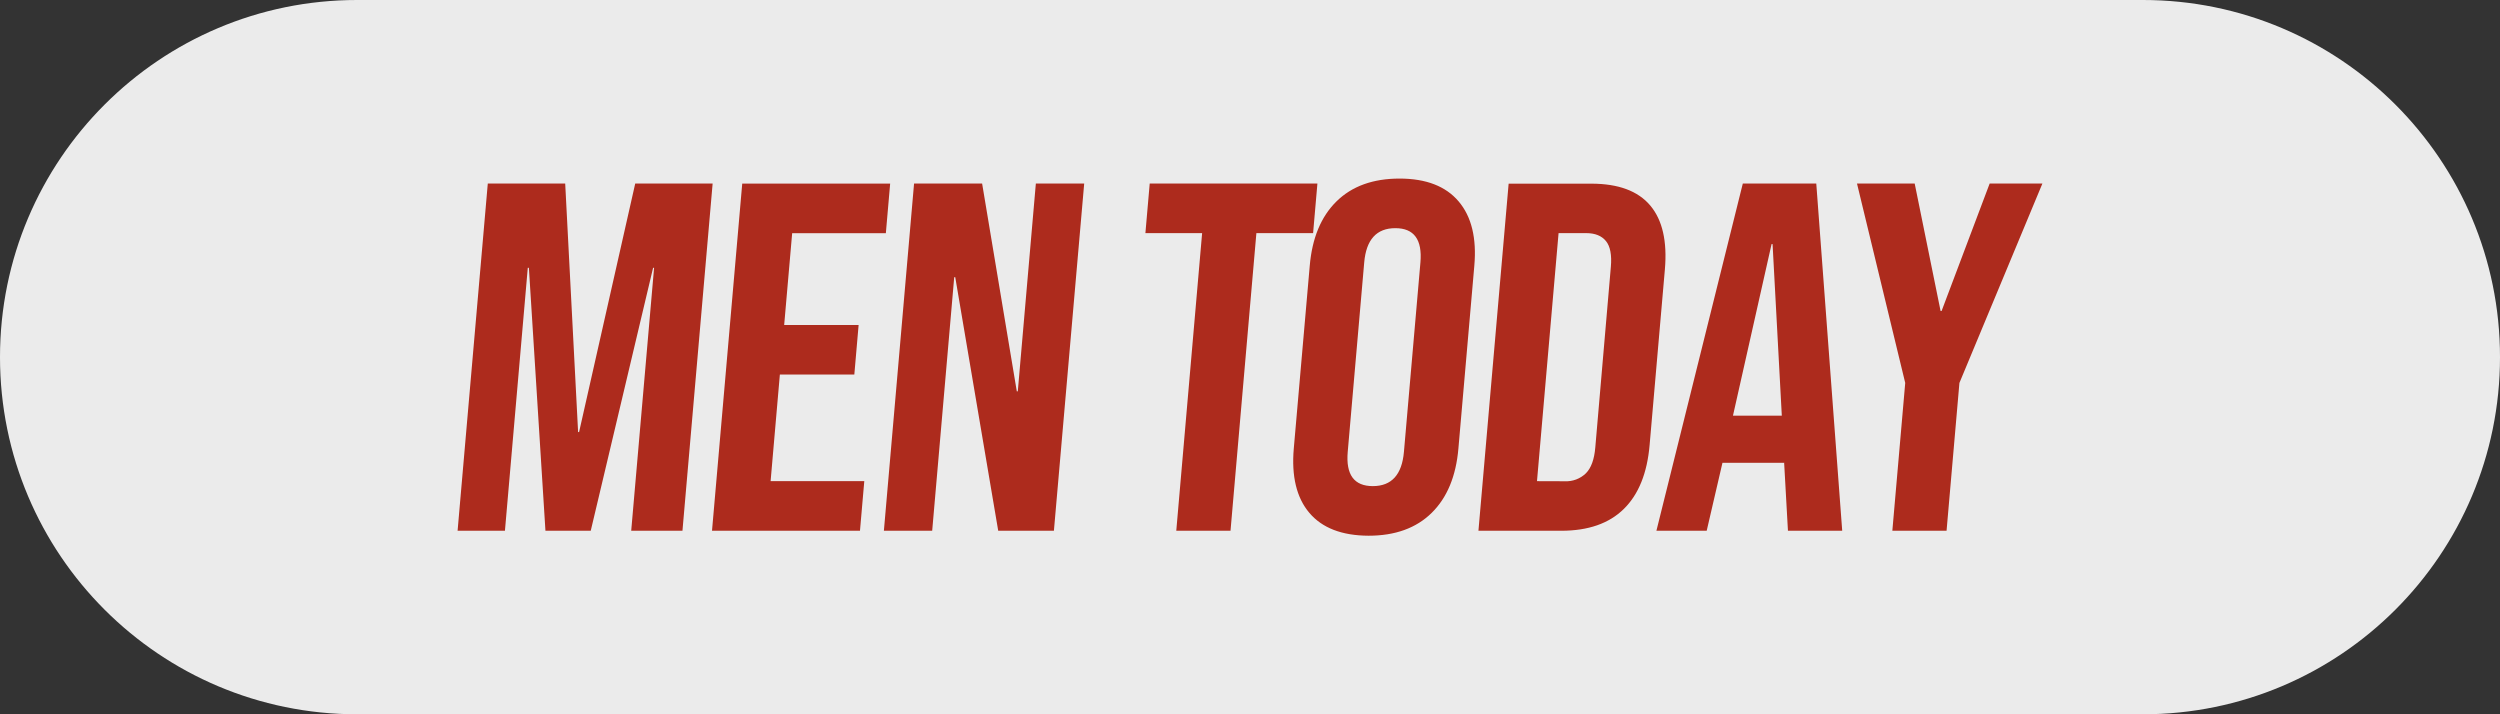
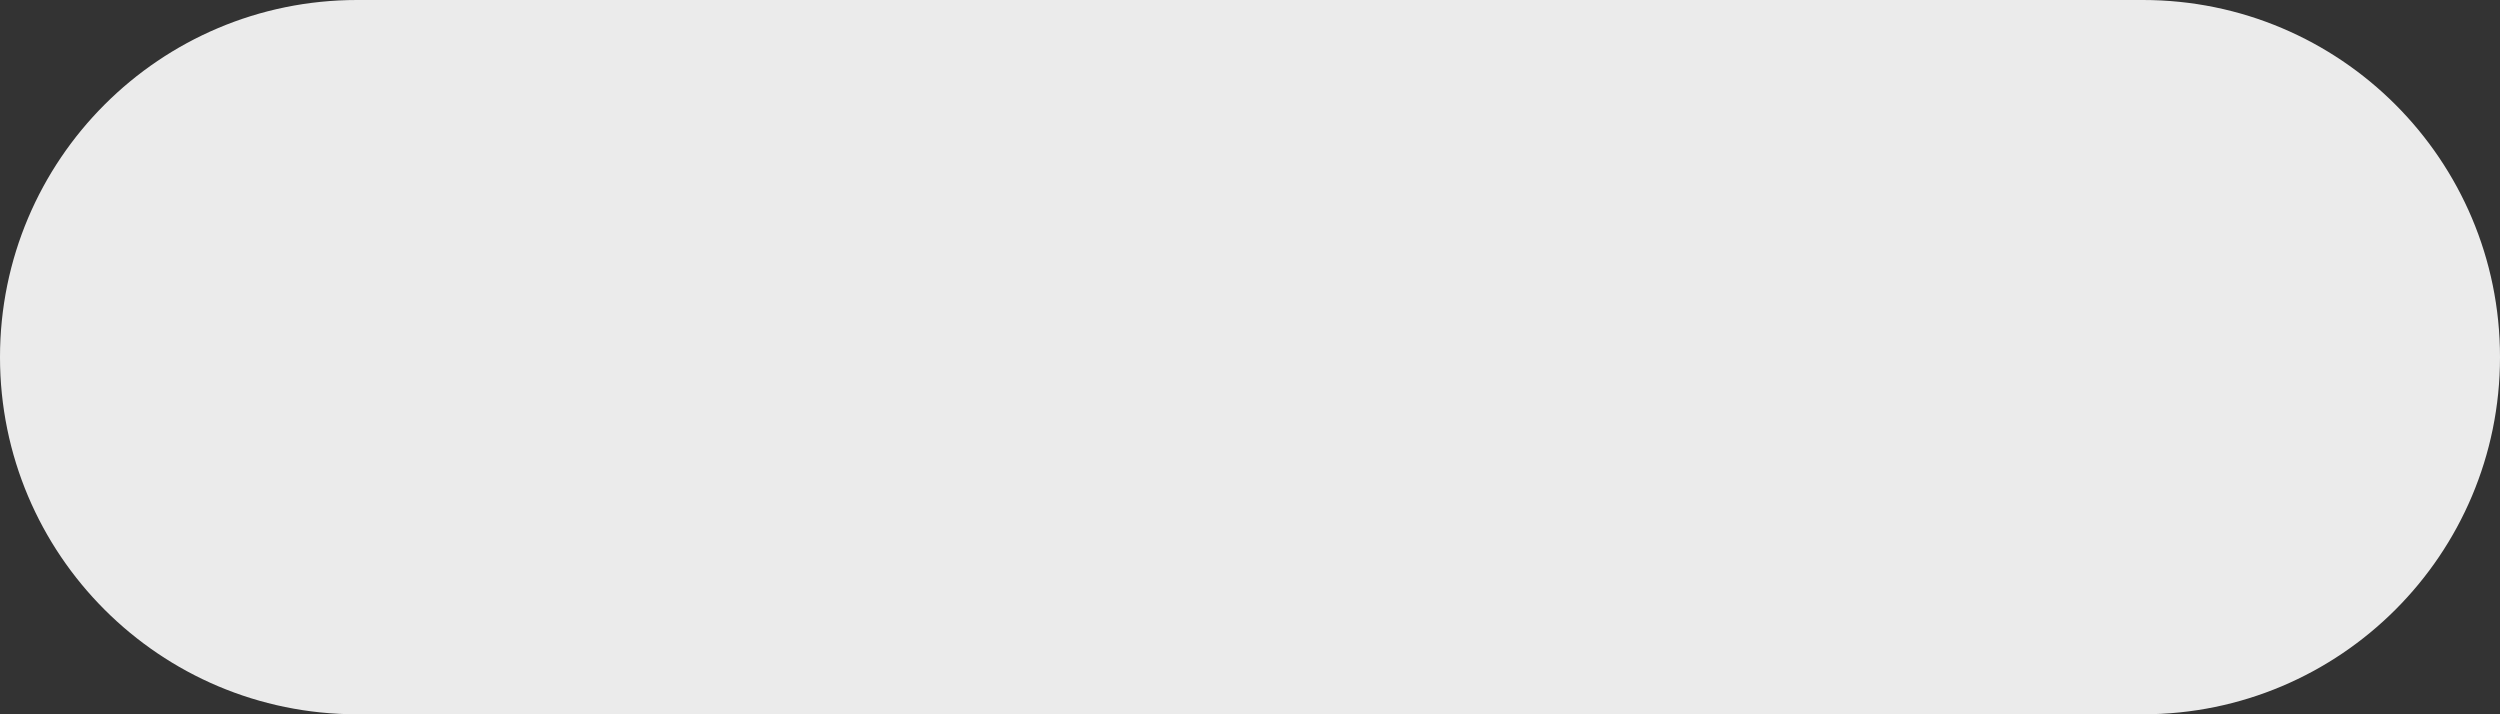
<svg xmlns="http://www.w3.org/2000/svg" width="112" height="32" viewBox="0 0 112 32" fill="none">
  <rect x="0" y="0" width="112" height="32" fill="#333333" stroke="none" />
  <path d="M0 16C0 7.163 7.163 0 16 0H96C104.837 0 112 7.163 112 16V16C112 24.837 104.837 32 96 32H16C7.163 32 0 24.837 0 16V16Z" fill="white" fill-opacity="0.9" />
  <g clip-path="url(#clip0_1234_471)">
    <path d="M84.777 23.778H87.206L87.782 17.155L91.5 8.222H89.137L86.983 13.933H86.938L85.778 8.222H83.193L85.354 17.155L84.777 23.778ZM77.637 18.622L79.367 10.933H79.411L79.825 18.622H77.637ZM74.207 23.778H76.46L77.166 20.734H79.927V20.689L80.1 23.778H82.531L81.369 8.222H78.078L74.207 23.778ZM68.857 21.556L69.824 10.444H71.061C71.459 10.444 71.754 10.563 71.947 10.8C72.14 11.037 72.213 11.422 72.166 11.956L71.469 20.048C71.424 20.584 71.283 20.967 71.049 21.203C70.923 21.325 70.775 21.419 70.612 21.48C70.448 21.542 70.275 21.569 70.101 21.56L68.857 21.556ZM66.234 23.778H69.945C71.152 23.778 72.086 23.452 72.748 22.8C73.41 22.149 73.795 21.193 73.903 19.933L74.587 12.067C74.696 10.808 74.477 9.854 73.93 9.205C73.382 8.556 72.505 8.23 71.299 8.228H67.587L66.234 23.778ZM61.504 21.778C60.664 21.778 60.289 21.267 60.378 20.245L61.117 11.755C61.206 10.734 61.67 10.223 62.509 10.222C63.348 10.221 63.723 10.732 63.635 11.755L62.896 20.245C62.807 21.266 62.343 21.777 61.504 21.778ZM61.311 24C62.504 24 63.446 23.659 64.139 22.977C64.832 22.295 65.231 21.332 65.337 20.088L66.049 11.912C66.159 10.667 65.925 9.704 65.347 9.023C64.77 8.342 63.888 8.001 62.702 8C61.51 8 60.567 8.341 59.874 9.023C59.181 9.705 58.782 10.668 58.676 11.912L57.962 20.088C57.853 21.338 58.086 22.301 58.66 22.977C59.234 23.654 60.118 23.995 61.311 24ZM52.697 23.778H55.127L56.286 10.444H58.827L59.02 8.222H51.507L51.314 10.444H53.855L52.697 23.778ZM39.598 23.778H41.762L42.749 12.418H42.795L44.72 23.778H47.215L48.572 8.222H46.406L45.597 17.533H45.553L43.999 8.222H40.95L39.598 23.778ZM31.898 23.778H38.527L38.72 21.556H34.523L34.938 16.778H38.274L38.466 14.56H35.131L35.489 10.448H39.686L39.879 8.226H33.252L31.898 23.778ZM20.5 23.778H22.621L23.645 11.997H23.694L24.436 23.778H26.465L29.259 11.997H29.303L28.278 23.778H30.574L31.926 8.222H28.458L25.943 19.356H25.899L25.321 8.222H21.853L20.5 23.778Z" fill="#AD2B1D" />
  </g>
  <defs>
    <clipPath id="clip0_1234_471">
-       <rect width="71" height="16" fill="white" transform="translate(20.5 8)" />
-     </clipPath>
+       </clipPath>
  </defs>
</svg>